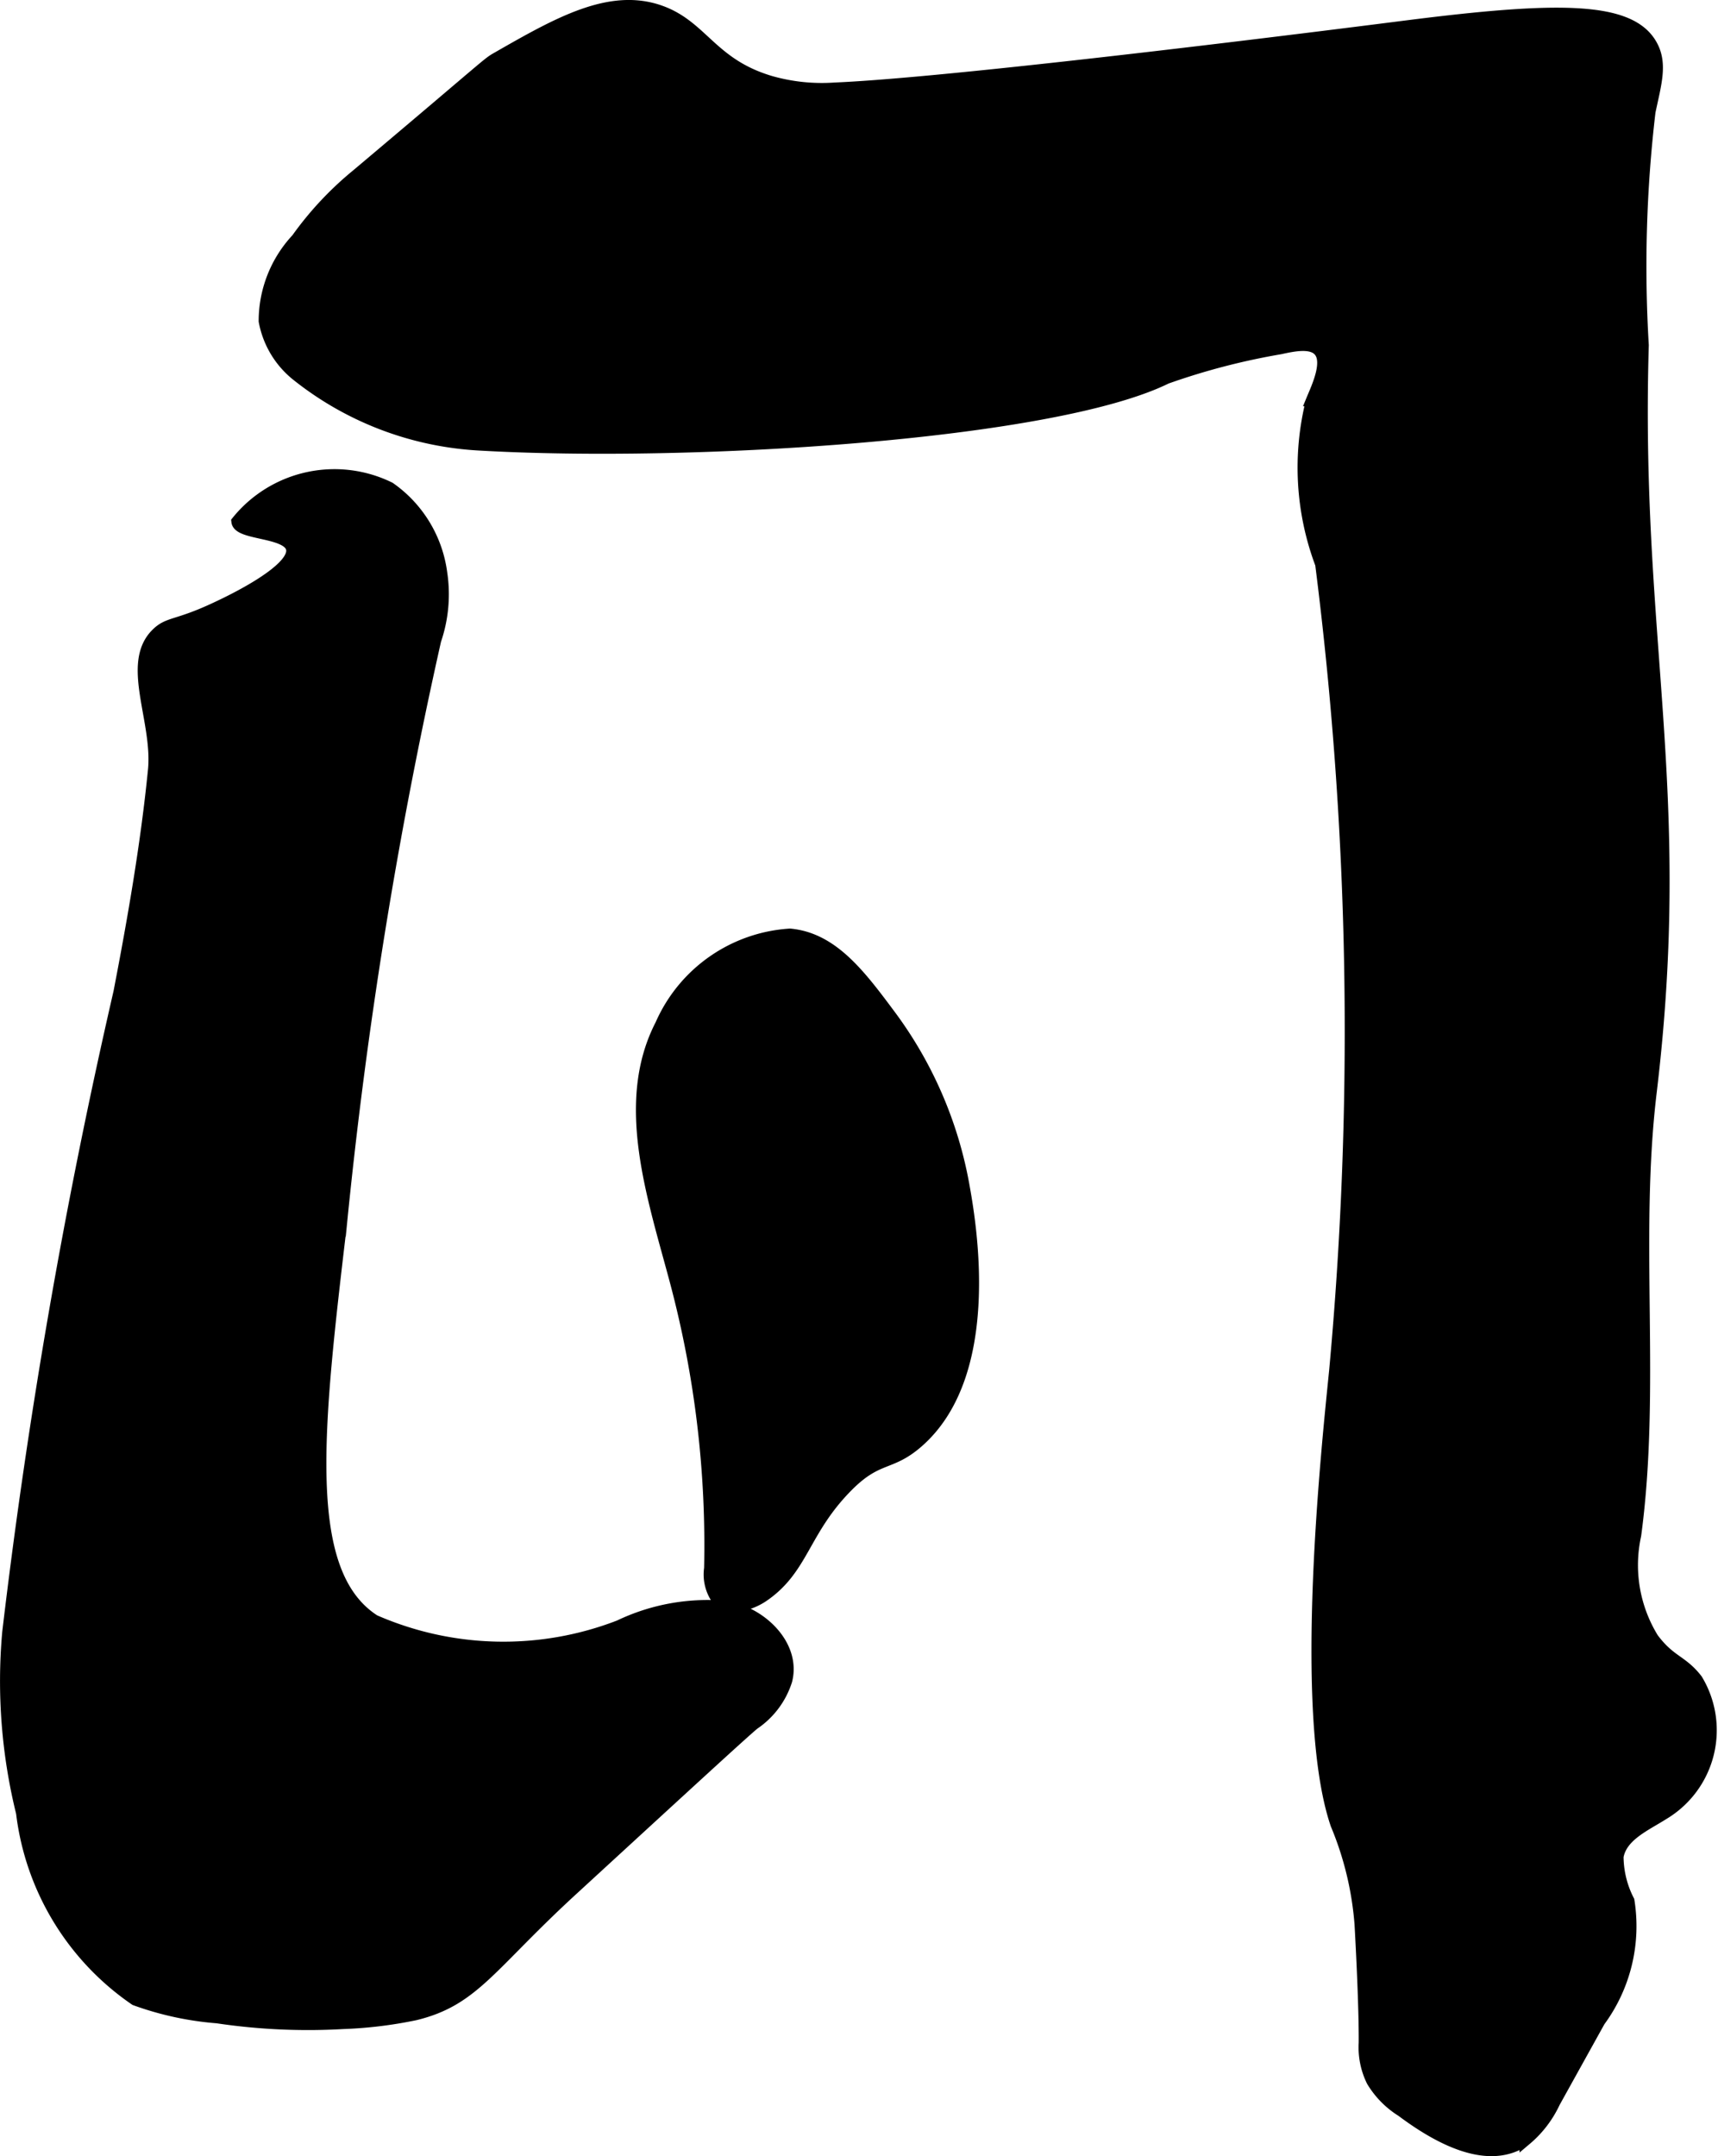
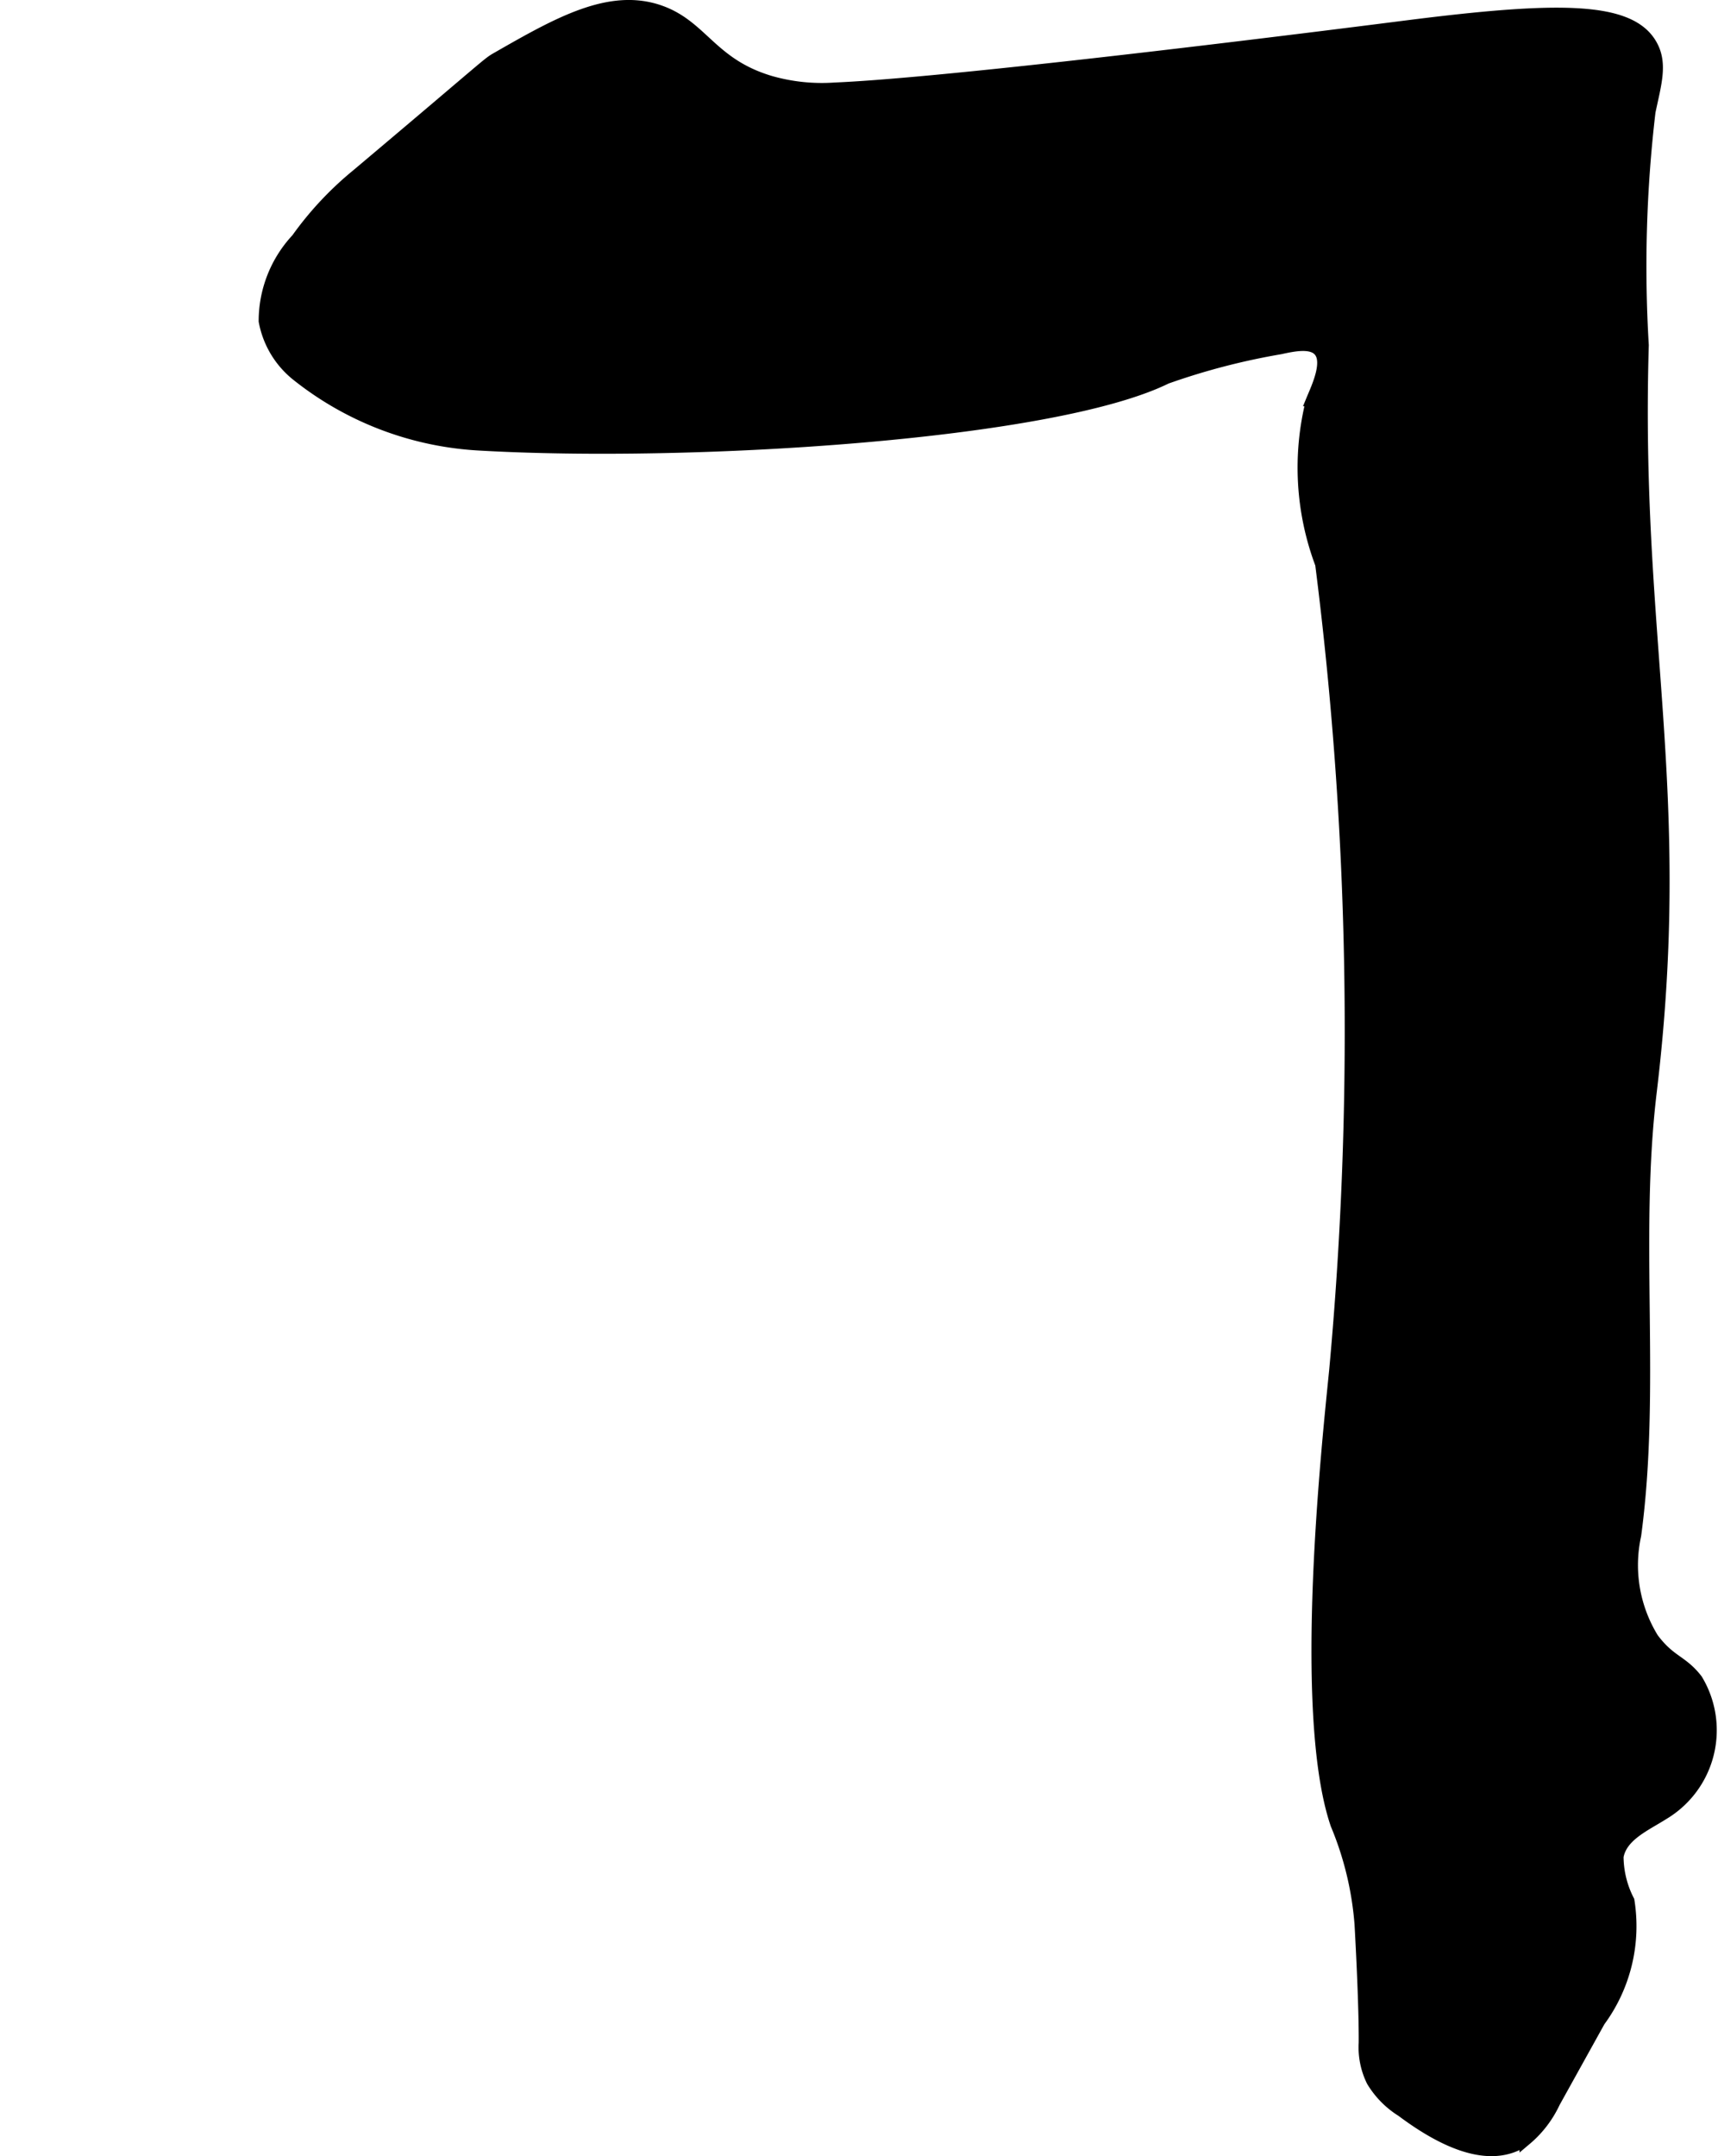
<svg xmlns="http://www.w3.org/2000/svg" version="1.1" width="7.281mm" height="9.137mm" viewBox="0 0 20.638 25.9">
  <defs>
    <style type="text/css">
      .a {
        stroke: #000;
        stroke-miterlimit: 10;
        stroke-width: 0.15px;
      }
    </style>
  </defs>
  <path class="a" d="M16.896.32c-.409.052-5.322.681-6.864.746A2.26,2.26,0,0,1,9.26.987C8.54.776,8.438.317,7.924.137c-.6-.21-1.223.146-1.953.564C5.855.767,5.901.747,4.294,2.101a3.985,3.985,0,0,0-.723.772,1.44,1.44,0,0,0-.389.984,1.078,1.078,0,0,0,.401.657,3.847,3.847,0,0,0,2.175.823c2.55.147,6.888-.128,8.25-.799a8.215,8.215,0,0,1,1.37-.357c.159-.035.377-.081.473.029.124.141-.028.454-.086.595a3.282,3.282,0,0,0,.109,1.97,44.491,44.491,0,0,1,.168,9.688c-.084.846-.441,4.106.015,5.448a3.884,3.884,0,0,1,.29,1.203c.058,1.045.05,1.425.05,1.426a.909.909,0,0,0,.092.455,1.076,1.076,0,0,0,.354.359c.437.327,1.044.661,1.486.341a1.299,1.299,0,0,0,.34-.445l.541-.975a1.919,1.919,0,0,0,.35-1.442,1.173,1.173,0,0,1-.131-.532c.046-.257.333-.377.553-.517a1.167,1.167,0,0,0,.398-1.605c-.18-.232-.318-.214-.528-.495a1.687,1.687,0,0,1-.211-1.244c.237-1.758-.025-3.558.186-5.319.437-3.642-.2-5.434-.095-8.975a15.841,15.841,0,0,1,.081-2.805c.071-.338.147-.575.022-.798C19.58.086,18.708.09,16.896.32Z" />
-   <path class="a" d="M1.437,11.92A71.842,71.842,0,0,0,.101,19.609a6.593,6.593,0,0,0,.166,2.165,3.177,3.177,0,0,0,1.359,2.242,3.73,3.73,0,0,0,.983.213,7.375,7.375,0,0,0,1.512.069,5.116,5.116,0,0,0,.865-.105c.707-.172.891-.584,1.889-1.5,1.412-1.297,2.118-1.946,2.184-1.993a.984.984,0,0,0,.383-.515c.108-.419-.308-.82-.736-.882a2.446,2.446,0,0,0-1.265.232,3.869,3.869,0,0,1-2.946-.065c-.897-.576-.693-2.307-.401-4.778a58.088,58.088,0,0,1,1.131-7.003,1.698,1.698,0,0,0,.073-.802A1.48,1.48,0,0,0,4.678,5.864a1.498,1.498,0,0,0-1.824.401c.018.155.617.111.657.328.049.269-.806.664-.948.729-.446.206-.542.157-.682.299-.354.356.029,1.038-.029,1.63C1.763,10.145,1.607,11.039,1.437,11.92Z" />
-   <path class="a" d="M7.944,12.311c-.487.943-.09,2.073.182,3.099A12.308,12.308,0,0,1,8.533,18.839a.513.513,0,0,0,.076.351c.131.154.384.094.552-.019.488-.33.482-.791,1.025-1.333.363-.361.507-.232.838-.522.952-.835.621-2.667.544-3.093a4.856,4.856,0,0,0-.873-2.014c-.366-.492-.695-.933-1.206-.98A1.813,1.813,0,0,0,7.944,12.311Z" />
</svg>